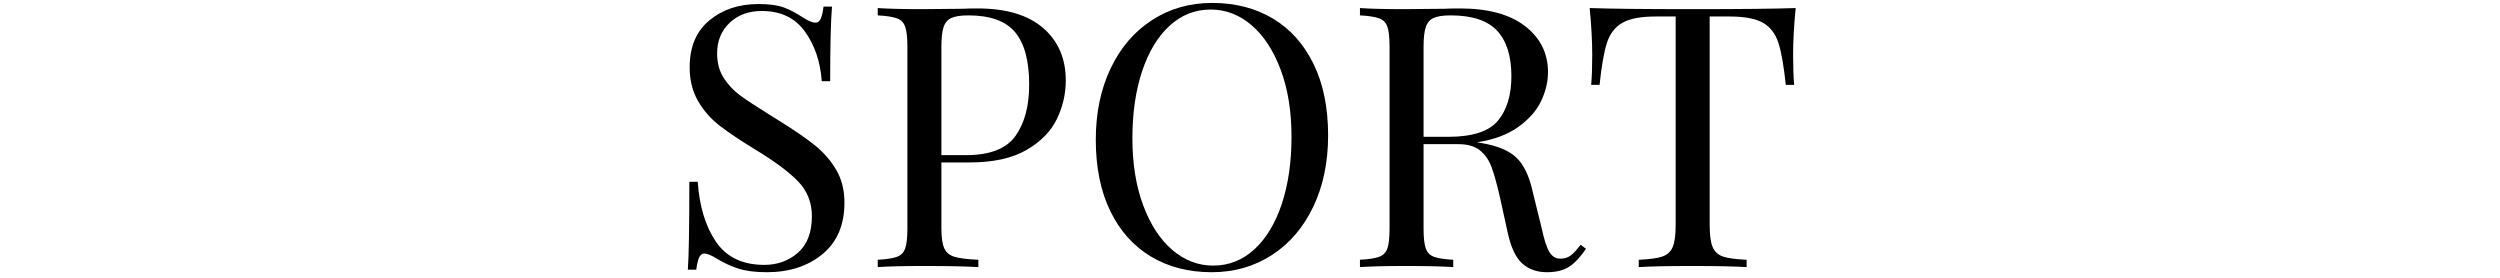
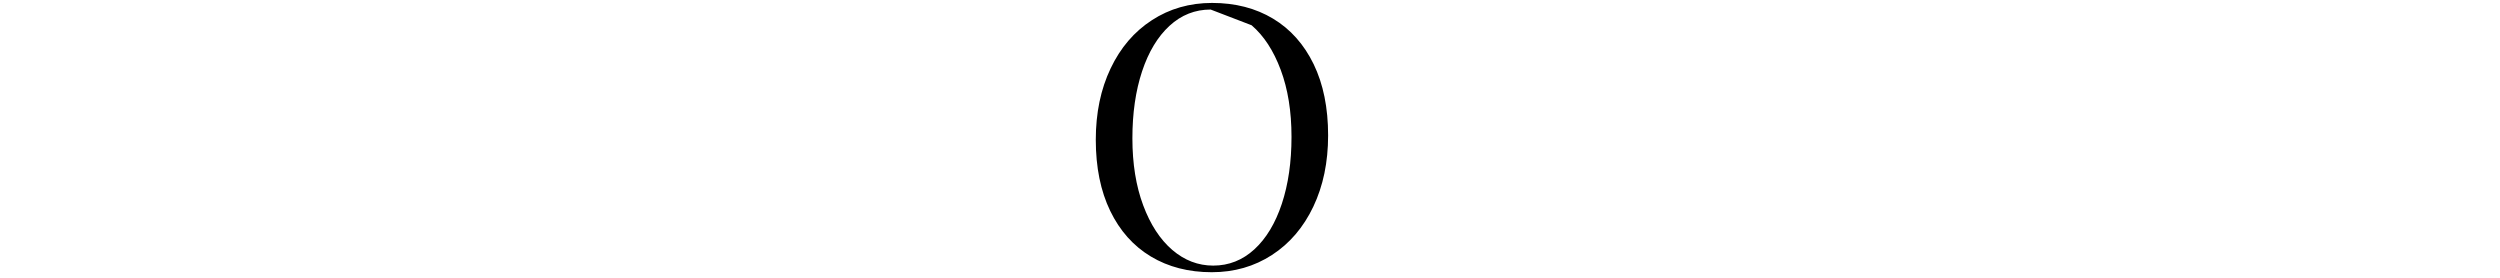
<svg xmlns="http://www.w3.org/2000/svg" width="450" height="50" viewBox="0 0 450 50" xml:space="preserve">
  <desc>Created with Fabric.js 3.6.3</desc>
  <defs> </defs>
  <g transform="matrix(1 0 0 1 222.891 27.388)" style="" id="uid7hle8nw3k">
    <g xml:space="preserve" style="stroke: rgb(178,29,12); stroke-width: 0; stroke-dasharray:none; stroke-linecap: butt; stroke-dashoffset: 0; stroke-linejoin: miter; stroke-miterlimit: 4; fill: rgb(1,82,109); fill-rule: nonzero; opacity: 1; white-space: pre;">
-       <path style="fill: rgb(0,0,0);" d="M-86.37-26.66Q-83.47-26.66-81.79-26.04Q-80.11-25.41-78.33-24.22L-78.33-24.22Q-76.88-23.30-76.09-23.30L-76.09-23.30Q-75.50-23.30-75.17-23.99Q-74.84-24.69-74.65-26.20L-74.65-26.20L-73.13-26.20Q-73.46-22.38-73.46-12.77L-73.46-12.77L-74.97-12.77Q-75.37-18.10-78.04-21.76Q-80.70-25.41-85.77-25.41L-85.77-25.41Q-89.33-25.41-91.57-23.27Q-93.81-21.13-93.81-17.77L-93.81-17.77Q-93.81-15.27-92.66-13.42Q-91.50-11.58-89.73-10.26Q-87.95-8.95-84.65-6.91L-84.65-6.91L-82.75-5.72Q-78.60-3.15-76.19-1.21Q-73.79 0.73-72.34 3.24Q-70.89 5.74-70.89 9.10L-70.89 9.10Q-70.89 15.09-74.84 18.35Q-78.79 21.61-84.85 21.61L-84.85 21.61Q-88.01 21.61-90.02 20.95Q-92.03 20.29-93.87 19.17L-93.87 19.17Q-95.32 18.25-96.11 18.25L-96.11 18.25Q-96.71 18.25-97.04 18.94Q-97.36 19.63-97.56 21.15L-97.56 21.15L-99.08 21.15Q-98.81 17.53-98.81 5.34L-98.81 5.34L-97.30 5.34Q-96.84 11.99-94.01 16.14Q-91.17 20.29-85.31 20.29L-85.31 20.29Q-81.76 20.29-79.25 18.09Q-76.75 15.88-76.75 11.53L-76.75 11.53Q-76.75 7.85-79.22 5.28Q-81.69 2.71-87.03-0.52L-87.03-0.52Q-90.91-2.89-93.31-4.73Q-95.72-6.58-97.23-9.18Q-98.75-11.78-98.75-15.27L-98.75-15.27Q-98.75-20.80-95.19-23.73Q-91.64-26.66-86.37-26.66L-86.37-26.66Z" />
-       <path style="fill: rgb(0,0,0);" d="M-48.37 1.85L-53.44 1.85L-53.44 13.71Q-53.44 16.21-52.91 17.33Q-52.39 18.45-51.07 18.84Q-49.75 19.24-46.79 19.37L-46.79 19.37L-46.79 20.69Q-50.21 20.49-56.47 20.49L-56.47 20.49Q-62.13 20.49-64.90 20.69L-64.90 20.69L-64.90 19.37Q-62.53 19.24-61.44 18.84Q-60.35 18.45-59.96 17.33Q-59.56 16.21-59.56 13.71L-59.56 13.71L-59.56-18.96Q-59.56-21.46-59.96-22.58Q-60.35-23.70-61.44-24.09Q-62.53-24.49-64.90-24.62L-64.90-24.62L-64.90-25.94Q-62.13-25.74-56.86-25.74L-56.86-25.74L-49.75-25.81Q-48.50-25.87-46.92-25.87L-46.92-25.87Q-39.22-25.87-35.13-22.35Q-31.05-18.82-31.05-12.90L-31.05-12.90Q-31.05-9.28-32.66-5.95Q-34.28-2.62-38.13-0.39Q-41.98 1.85-48.37 1.85L-48.37 1.85ZM-48.57-24.62Q-50.61-24.62-51.63-24.16Q-52.65-23.70-53.05-22.51Q-53.44-21.33-53.44-18.96L-53.44-18.96L-53.44 0.54L-49.03 0.54Q-42.57 0.54-40.10-2.92Q-37.64-6.38-37.64-12.17L-37.64-12.17Q-37.64-18.56-40.17-21.59Q-42.71-24.62-48.57-24.62L-48.57-24.62Z" />
-       <path style="fill: rgb(0,0,0);" d="M-4.71-26.86Q1.55-26.86 6.26-24.03Q10.96-21.20 13.57-15.83Q16.17-10.46 16.17-3.02L16.17-3.02Q16.17 4.22 13.50 9.82Q10.83 15.42 6.06 18.51Q1.28 21.61-4.77 21.61L-4.77 21.61Q-11.03 21.61-15.74 18.78Q-20.45 15.95-23.05 10.58Q-25.65 5.21-25.65-2.23L-25.65-2.23Q-25.65-9.47-22.98-15.07Q-20.32-20.67-15.54-23.76Q-10.77-26.86-4.71-26.86L-4.71-26.86ZM-4.97-25.67Q-9.19-25.67-12.38-22.74Q-15.57-19.81-17.32-14.54Q-19.06-9.28-19.06-2.49L-19.06-2.49Q-19.06 4.36-17.12 9.56Q-15.18 14.76-11.89 17.59Q-8.59 20.42-4.51 20.42L-4.51 20.42Q-0.30 20.42 2.90 17.49Q6.09 14.56 7.84 9.29Q9.58 4.03 9.58-2.76L9.58-2.76Q9.58-9.61 7.64-14.81Q5.70-20.01 2.40-22.84Q-0.89-25.67-4.97-25.67L-4.97-25.67Z" />
-       <path style="fill: rgb(0,0,0);" d="M61.61 16.67L62.59 17.39Q61.08 19.63 59.56 20.62Q58.05 21.61 55.55 21.61L55.55 21.61Q52.85 21.61 51.10 20.03Q49.36 18.45 48.50 14.50L48.50 14.50L47.05 7.91Q46.26 4.49 45.57 2.64Q44.88 0.80 43.50-0.32Q42.11-1.44 39.61-1.44L39.61-1.44L33.35-1.44L33.35 13.71Q33.35 16.21 33.75 17.33Q34.15 18.45 35.23 18.84Q36.32 19.24 38.69 19.37L38.69 19.37L38.69 20.69Q35.66 20.49 30.33 20.49L30.33 20.49Q24.66 20.49 21.90 20.69L21.90 20.69L21.90 19.37Q24.27 19.24 25.35 18.84Q26.44 18.45 26.84 17.33Q27.23 16.21 27.23 13.71L27.23 13.71L27.23-18.96Q27.23-21.46 26.84-22.58Q26.44-23.70 25.35-24.09Q24.27-24.49 21.90-24.62L21.90-24.62L21.90-25.94Q24.66-25.74 29.93-25.74L29.93-25.74L37.04-25.81Q38.29-25.87 39.87-25.87L39.87-25.87Q47.51-25.87 51.63-22.68Q55.75-19.48 55.75-14.41L55.75-14.41Q55.75-11.84 54.53-9.24Q53.31-6.64 50.44-4.57Q47.58-2.49 42.97-1.77L42.97-1.77L43.76-1.64Q48.11-0.91 50.08 1.00Q52.06 2.91 52.98 7.06L52.98 7.06L54.63 13.77Q55.28 16.80 56.01 17.99Q56.73 19.17 57.98 19.17L57.98 19.17Q59.10 19.17 59.86 18.58Q60.62 17.99 61.61 16.67L61.61 16.67ZM38.23-24.62Q36.19-24.62 35.17-24.16Q34.15-23.70 33.75-22.51Q33.35-21.33 33.35-18.96L33.35-18.96L33.35-2.76L37.77-2.76Q44.29-2.76 46.72-5.65Q49.16-8.55 49.16-13.69L49.16-13.69Q49.16-19.09 46.59-21.85Q44.02-24.62 38.23-24.62L38.23-24.62Z" />
-       <path style="fill: rgb(0,0,0);" d="M100.33-25.94Q99.87-21.26 99.87-17.51L99.87-17.51Q99.87-14.22 100.06-12.11L100.06-12.11L98.55-12.11Q98.02-17.18 97.23-19.65Q96.44-22.12 94.47-23.27Q92.49-24.42 88.41-24.42L88.41-24.42L84.85-24.42L84.85 13.05Q84.85 15.81 85.38 17.07Q85.91 18.32 87.22 18.78Q88.54 19.24 91.50 19.37L91.50 19.37L91.50 20.69Q88.08 20.49 81.82 20.49L81.82 20.49Q75.24 20.49 72.08 20.69L72.08 20.69L72.08 19.37Q75.04 19.24 76.36 18.78Q77.67 18.32 78.20 17.07Q78.73 15.81 78.73 13.05L78.73 13.05L78.73-24.42L75.17-24.42Q71.09-24.42 69.11-23.27Q67.14-22.12 66.35-19.65Q65.56-17.18 65.03-12.11L65.03-12.11L63.52-12.11Q63.71-14.22 63.71-17.51L63.71-17.51Q63.71-21.26 63.25-25.94L63.25-25.94Q68.72-25.74 81.82-25.74L81.82-25.74Q94.86-25.74 100.33-25.94L100.33-25.94Z" />
+       <path style="fill: rgb(0,0,0);" d="M-4.71-26.86Q1.55-26.86 6.26-24.03Q10.96-21.20 13.57-15.83Q16.17-10.46 16.17-3.02L16.17-3.02Q16.17 4.22 13.50 9.82Q10.83 15.42 6.06 18.51Q1.28 21.61-4.77 21.61L-4.77 21.61Q-11.03 21.61-15.74 18.78Q-20.45 15.95-23.05 10.58Q-25.65 5.21-25.65-2.23L-25.65-2.23Q-25.65-9.47-22.98-15.07Q-20.32-20.67-15.54-23.76Q-10.77-26.86-4.71-26.86L-4.71-26.86ZM-4.97-25.67Q-9.19-25.67-12.38-22.74Q-15.57-19.81-17.32-14.54Q-19.06-9.28-19.06-2.49L-19.06-2.49Q-19.06 4.36-17.12 9.56Q-15.18 14.76-11.89 17.59Q-8.59 20.42-4.51 20.42L-4.51 20.42Q-0.30 20.42 2.90 17.49Q6.09 14.56 7.84 9.29Q9.58 4.03 9.58-2.76L9.58-2.76Q9.58-9.61 7.64-14.81Q5.70-20.01 2.40-22.84L-4.97-25.67Z" />
    </g>
  </g>
</svg>